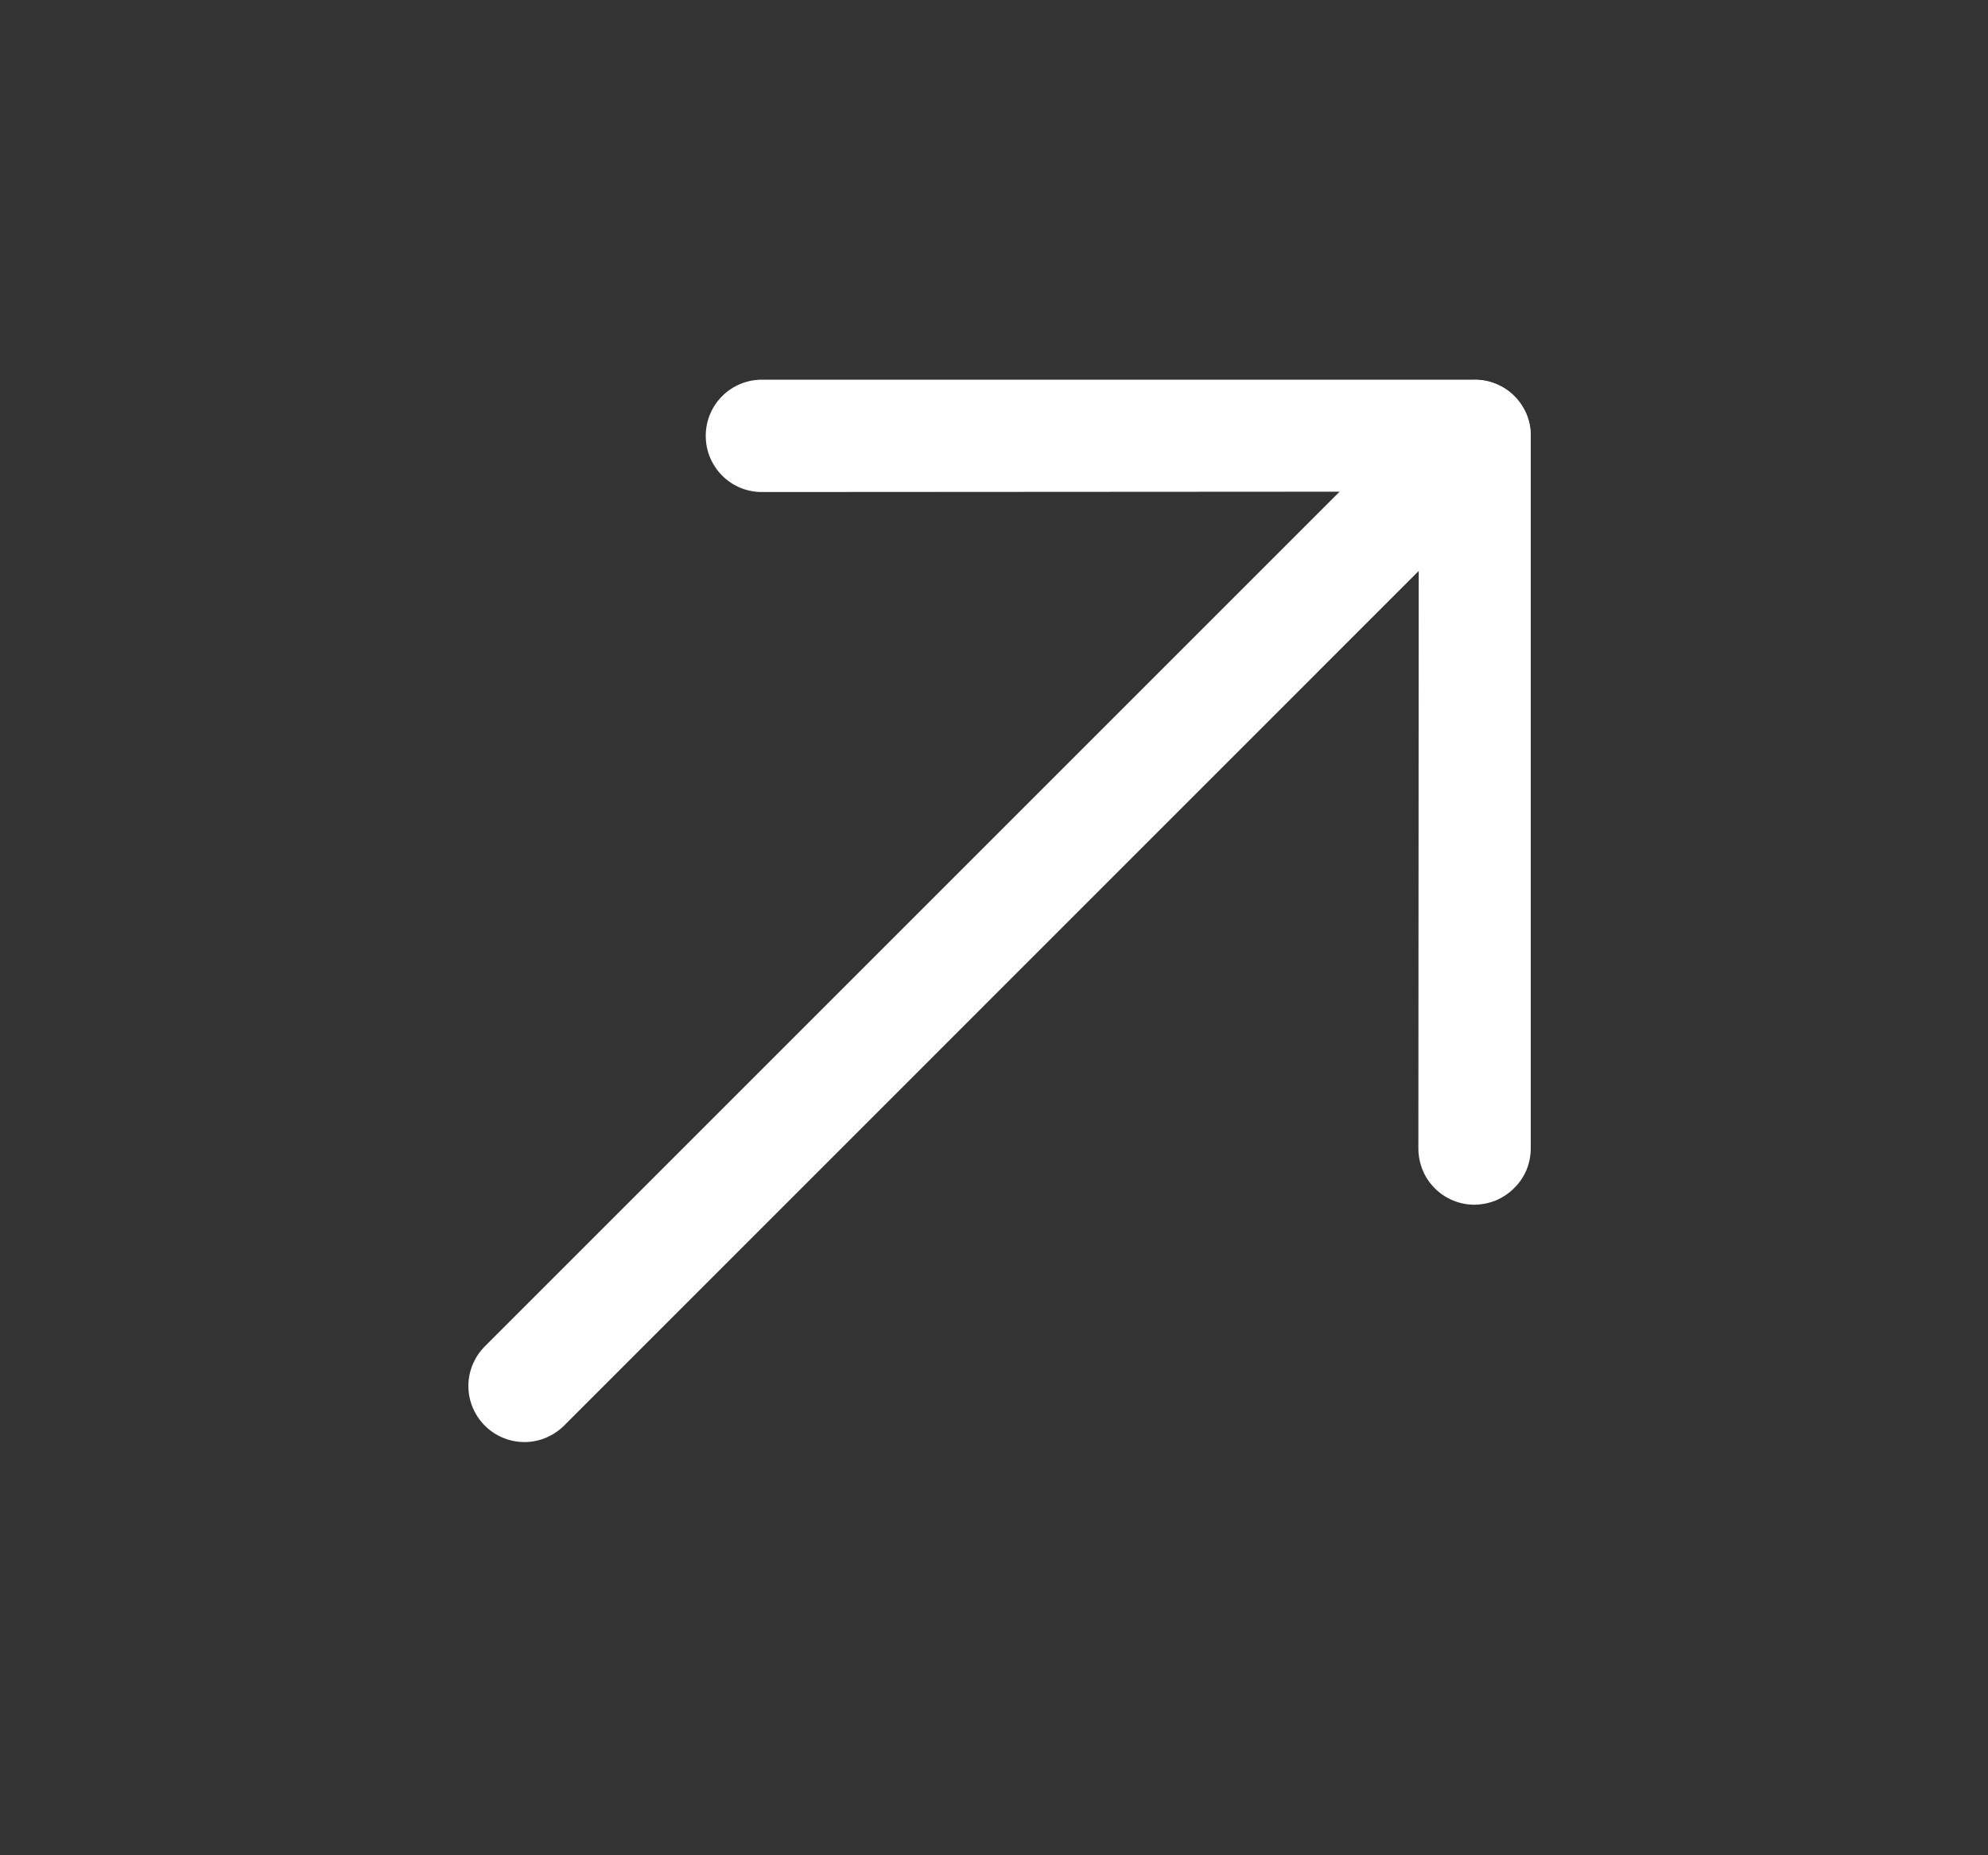
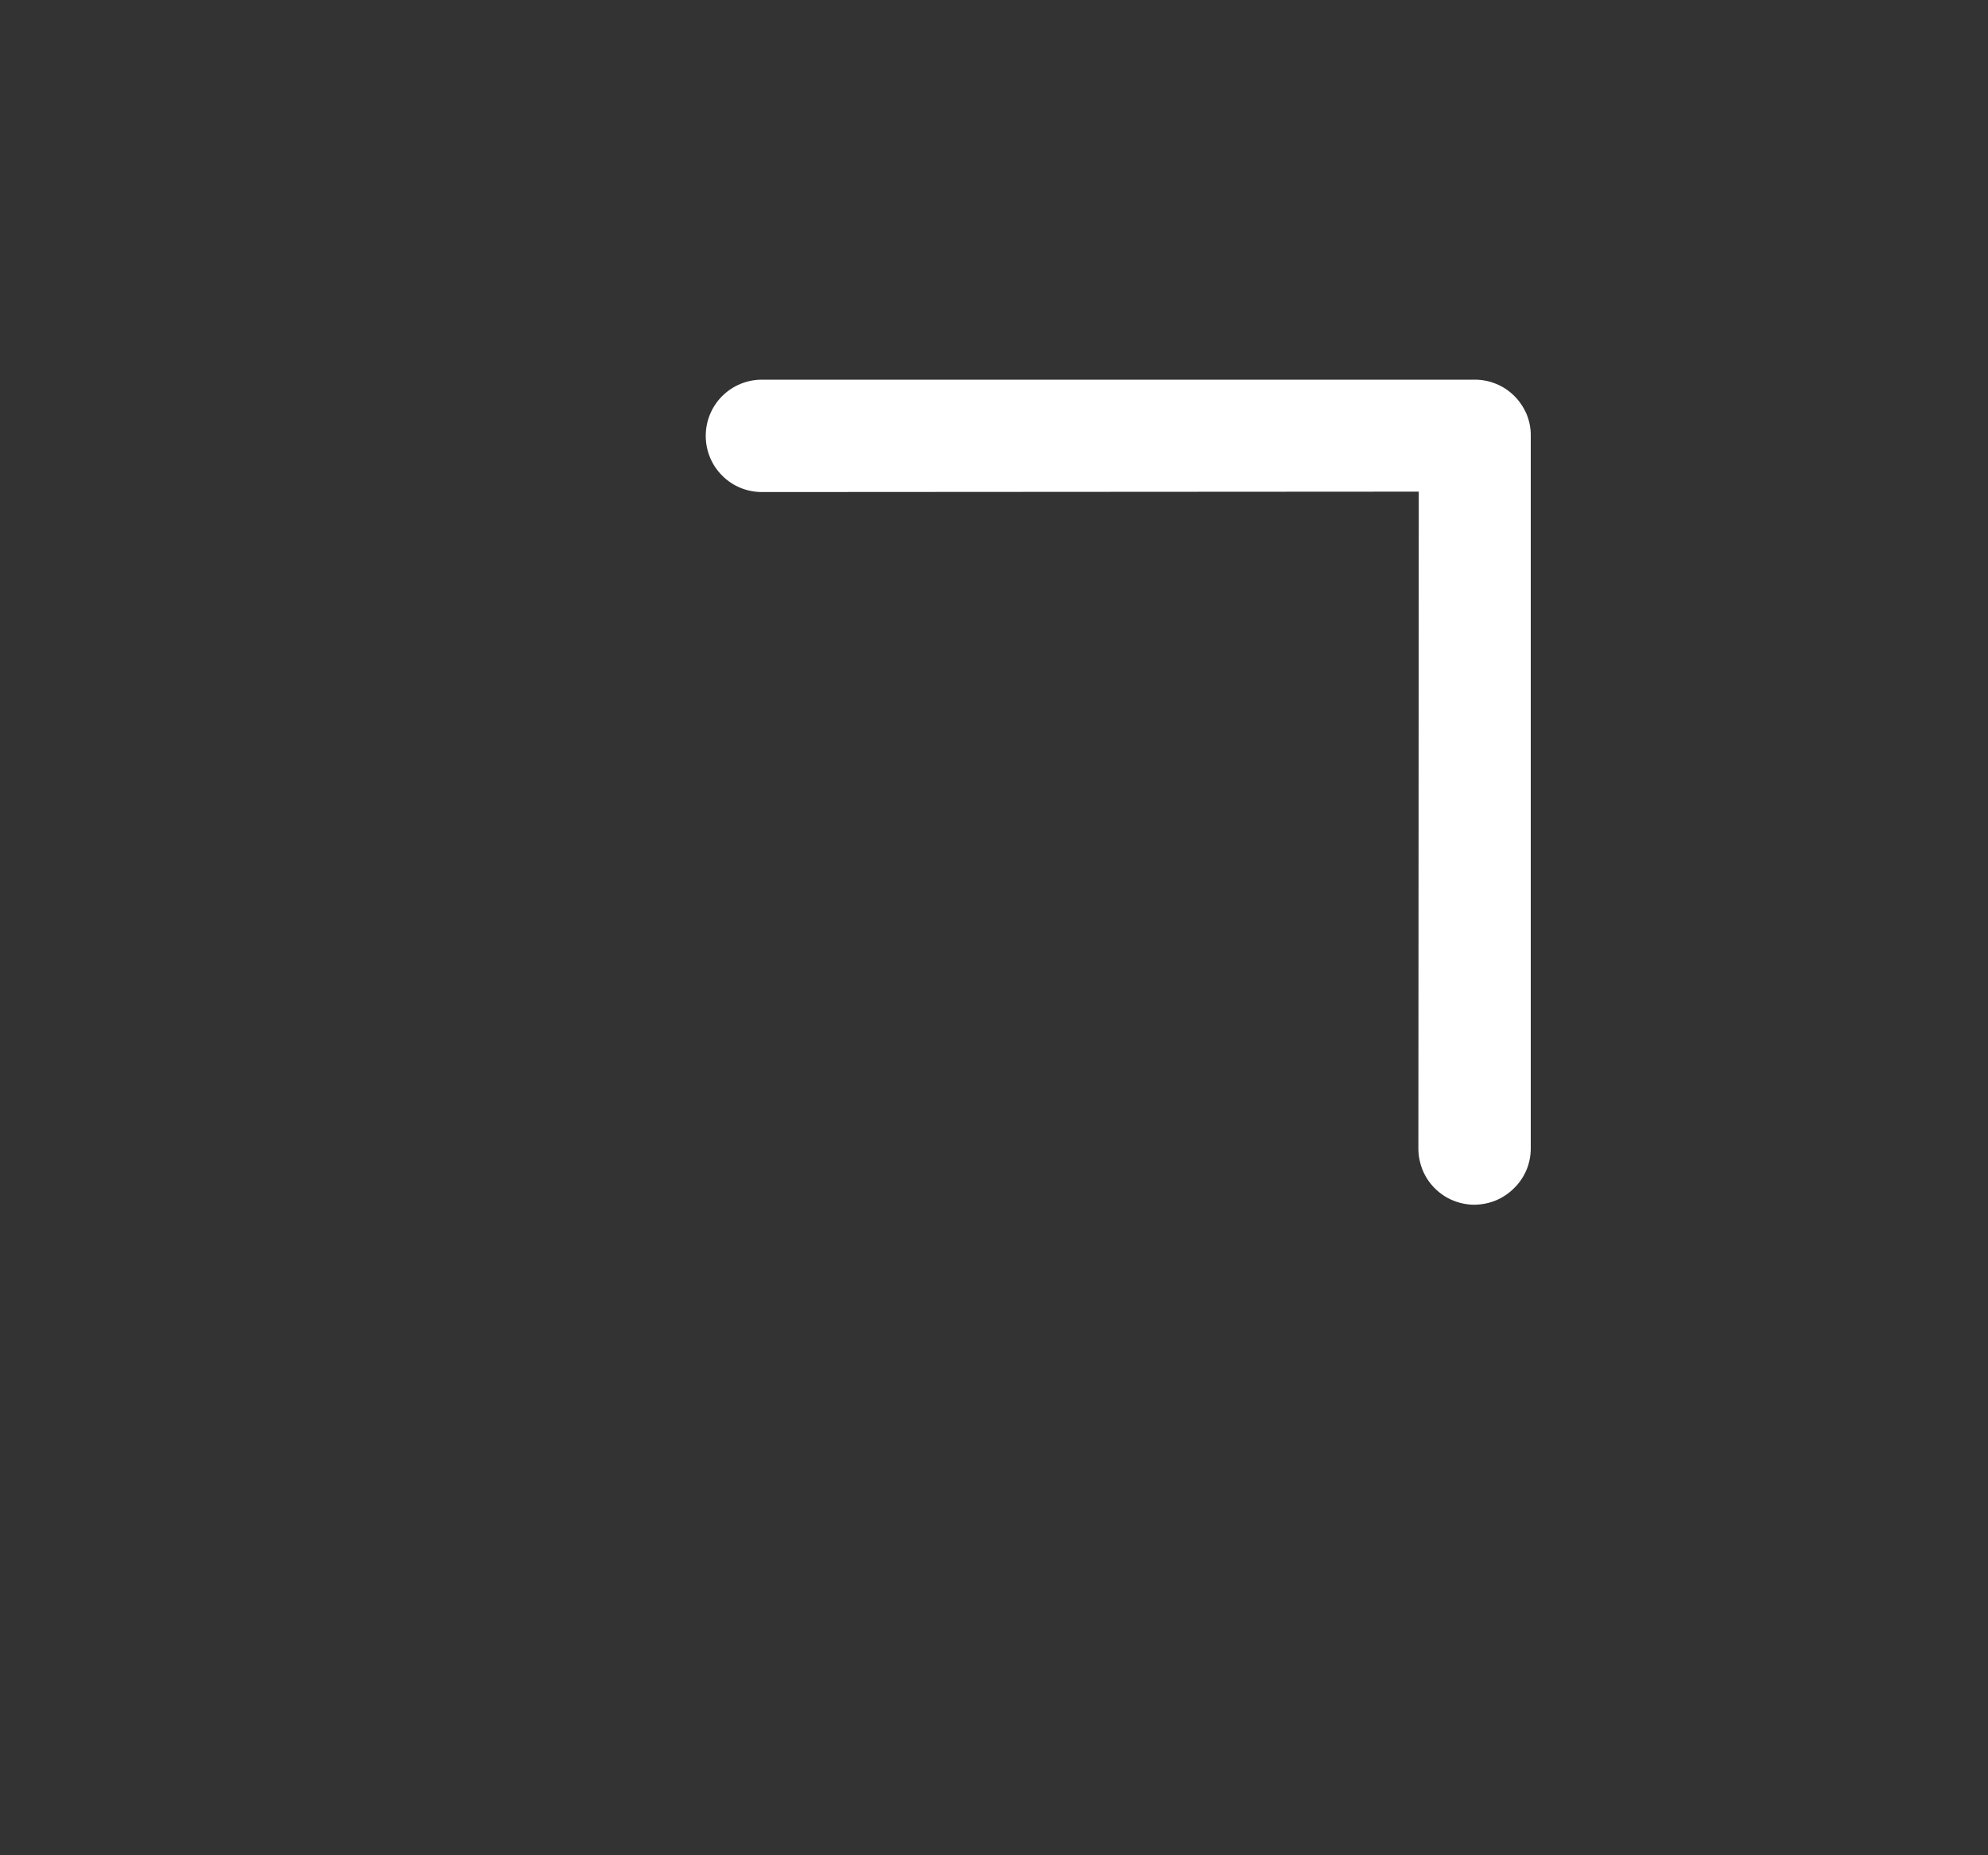
<svg xmlns="http://www.w3.org/2000/svg" width="15" height="14" viewBox="0 0 15 14" fill="none">
  <rect x="0" y="0" width="15" height="14" fill="#333333" stroke="none" />
  <path d="M11.425 8.965C11.386 9.005 11.339 9.036 11.288 9.058C11.237 9.079 11.182 9.09 11.126 9.091C11.07 9.091 11.015 9.08 10.964 9.059C10.912 9.038 10.865 9.006 10.826 8.967C10.786 8.927 10.755 8.881 10.734 8.829C10.713 8.777 10.702 8.722 10.702 8.666L10.705 3.71L5.749 3.713C5.636 3.713 5.528 3.669 5.449 3.589C5.369 3.509 5.325 3.402 5.325 3.289C5.325 3.177 5.369 3.069 5.449 2.989C5.528 2.91 5.636 2.865 5.749 2.865L11.126 2.865C11.182 2.865 11.237 2.875 11.289 2.897C11.341 2.918 11.387 2.949 11.427 2.989C11.466 3.028 11.497 3.075 11.519 3.126C11.54 3.178 11.551 3.233 11.55 3.289L11.55 8.666C11.55 8.722 11.539 8.777 11.518 8.828C11.496 8.88 11.465 8.926 11.425 8.965Z" fill="white" />
-   <path d="M11.425 3.588L4.256 10.758C4.176 10.837 4.069 10.882 3.957 10.882C3.845 10.882 3.737 10.837 3.658 10.758C3.579 10.678 3.534 10.571 3.534 10.459C3.534 10.347 3.579 10.239 3.658 10.16L10.828 2.99C10.907 2.911 11.015 2.867 11.127 2.867C11.239 2.867 11.346 2.911 11.425 2.99C11.505 3.07 11.549 3.177 11.549 3.289C11.549 3.401 11.505 3.509 11.425 3.588Z" fill="white" />
</svg>